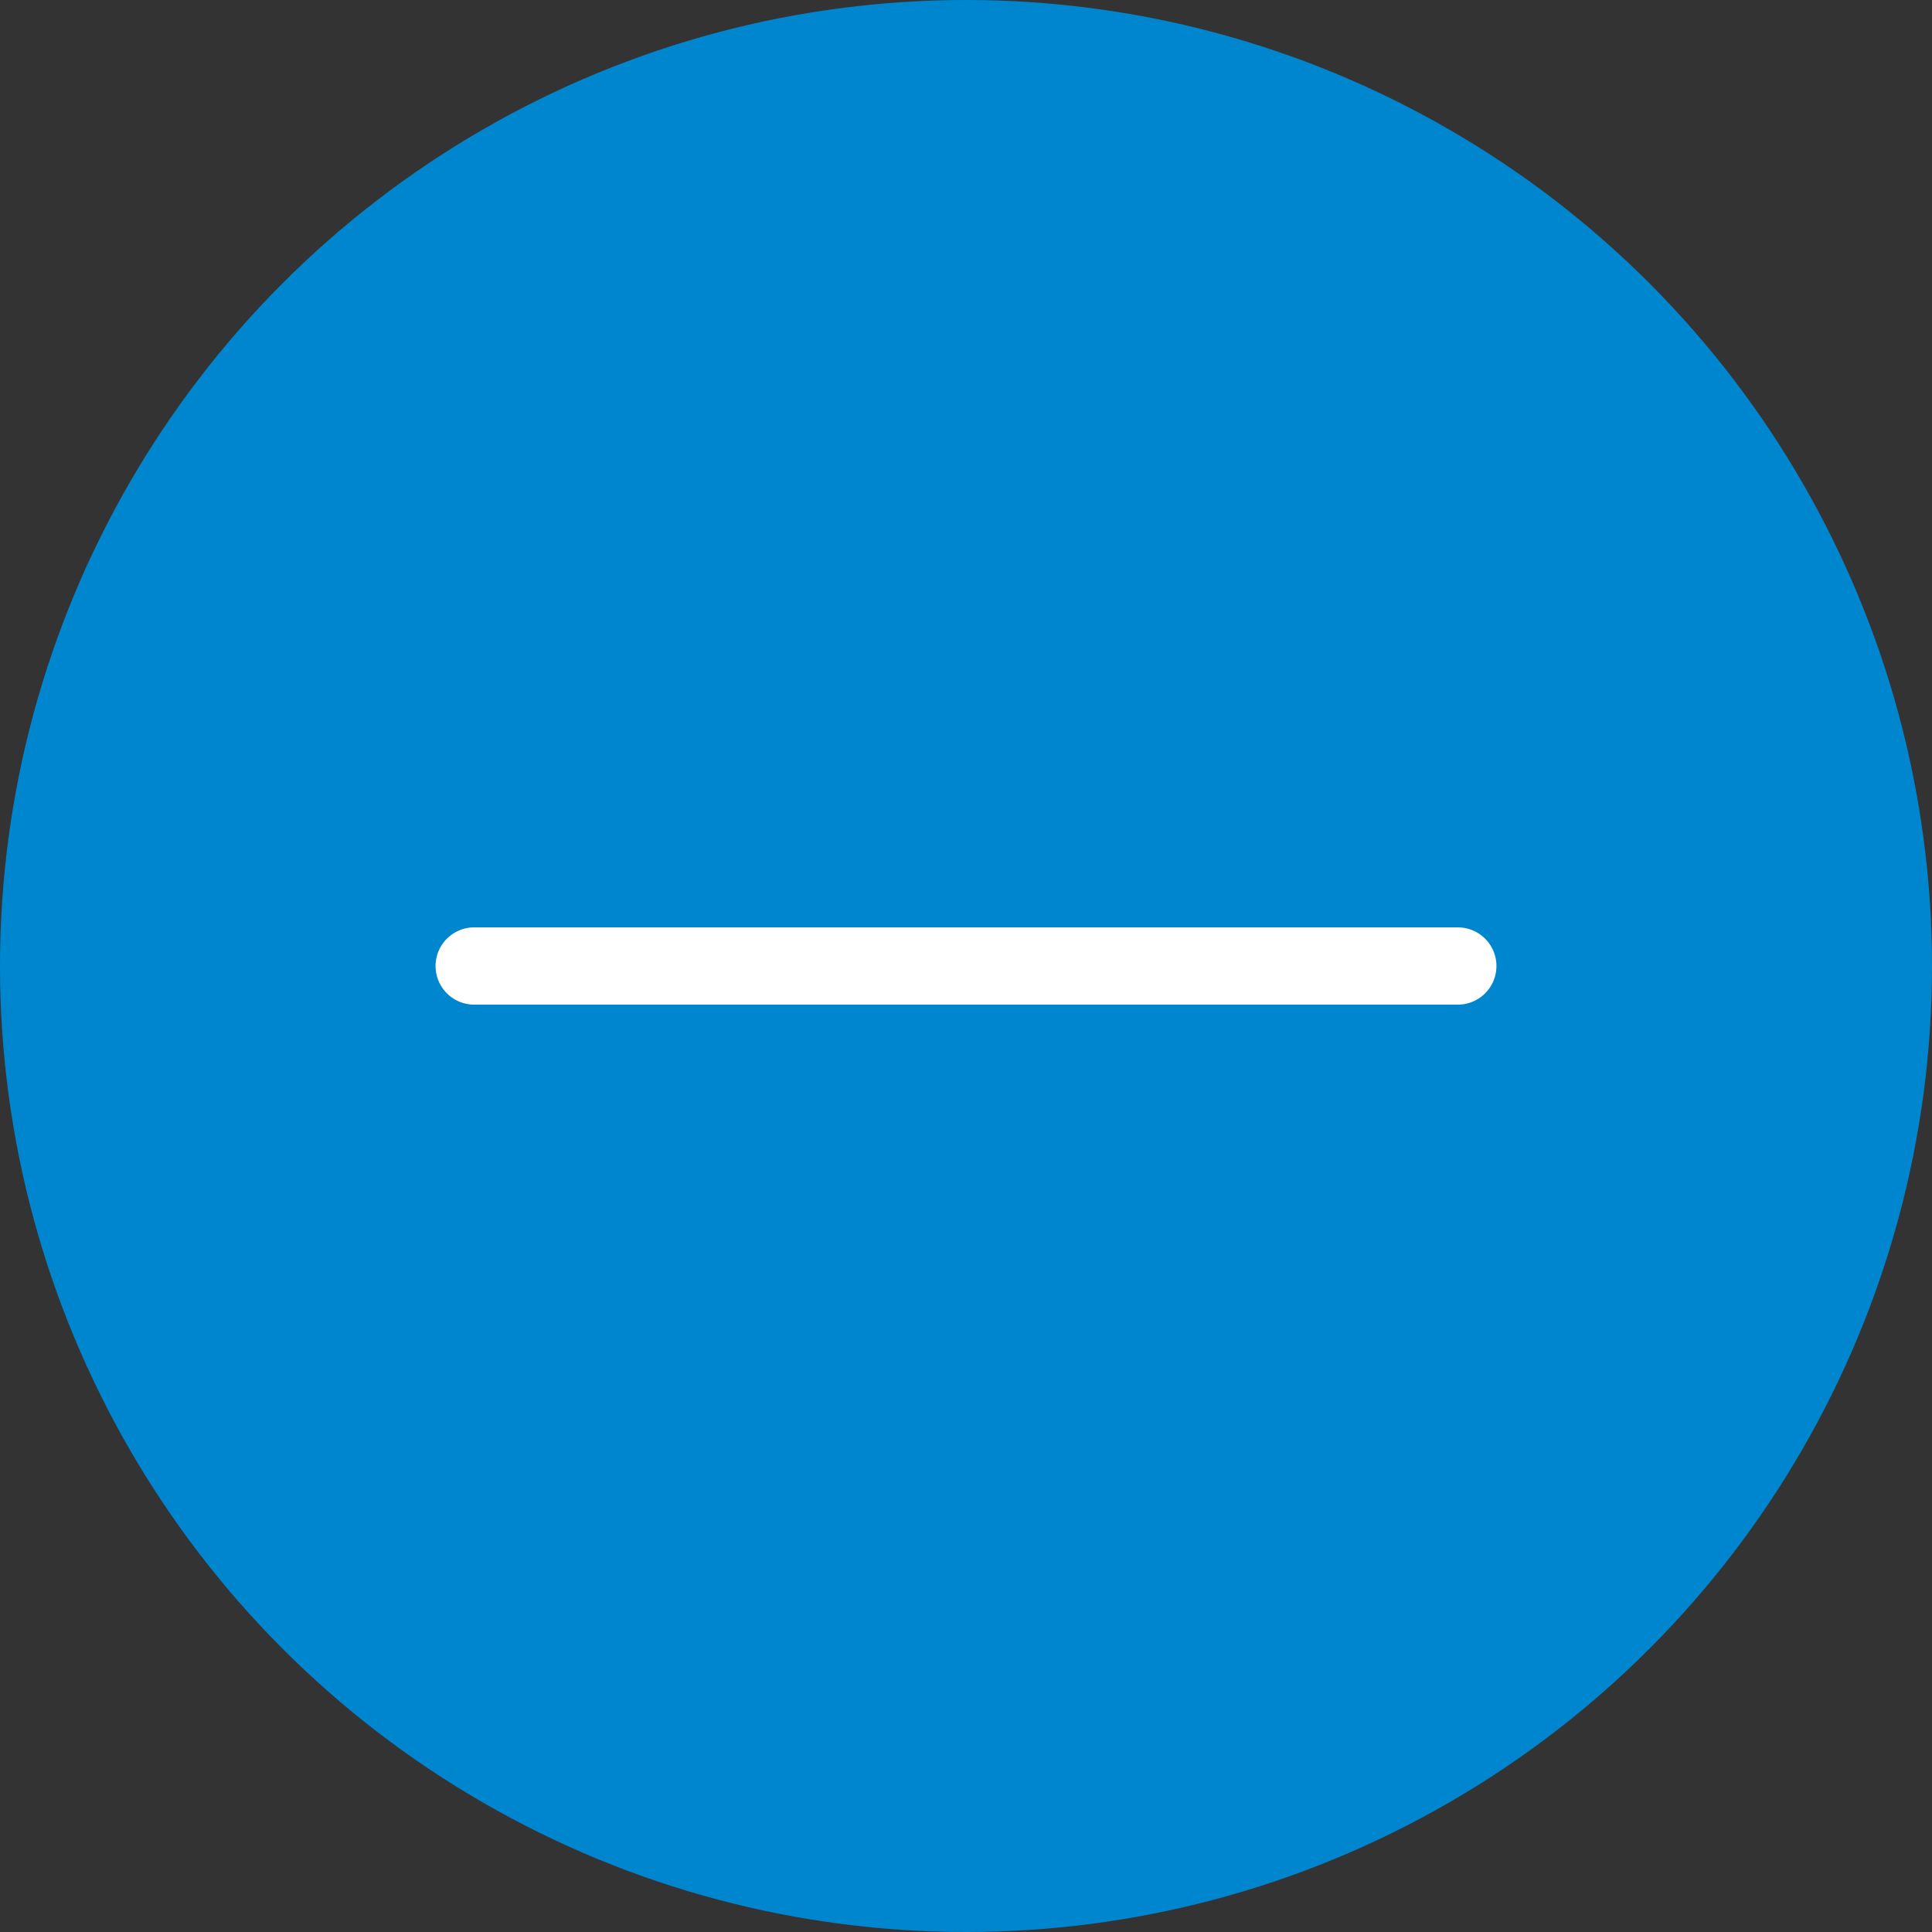
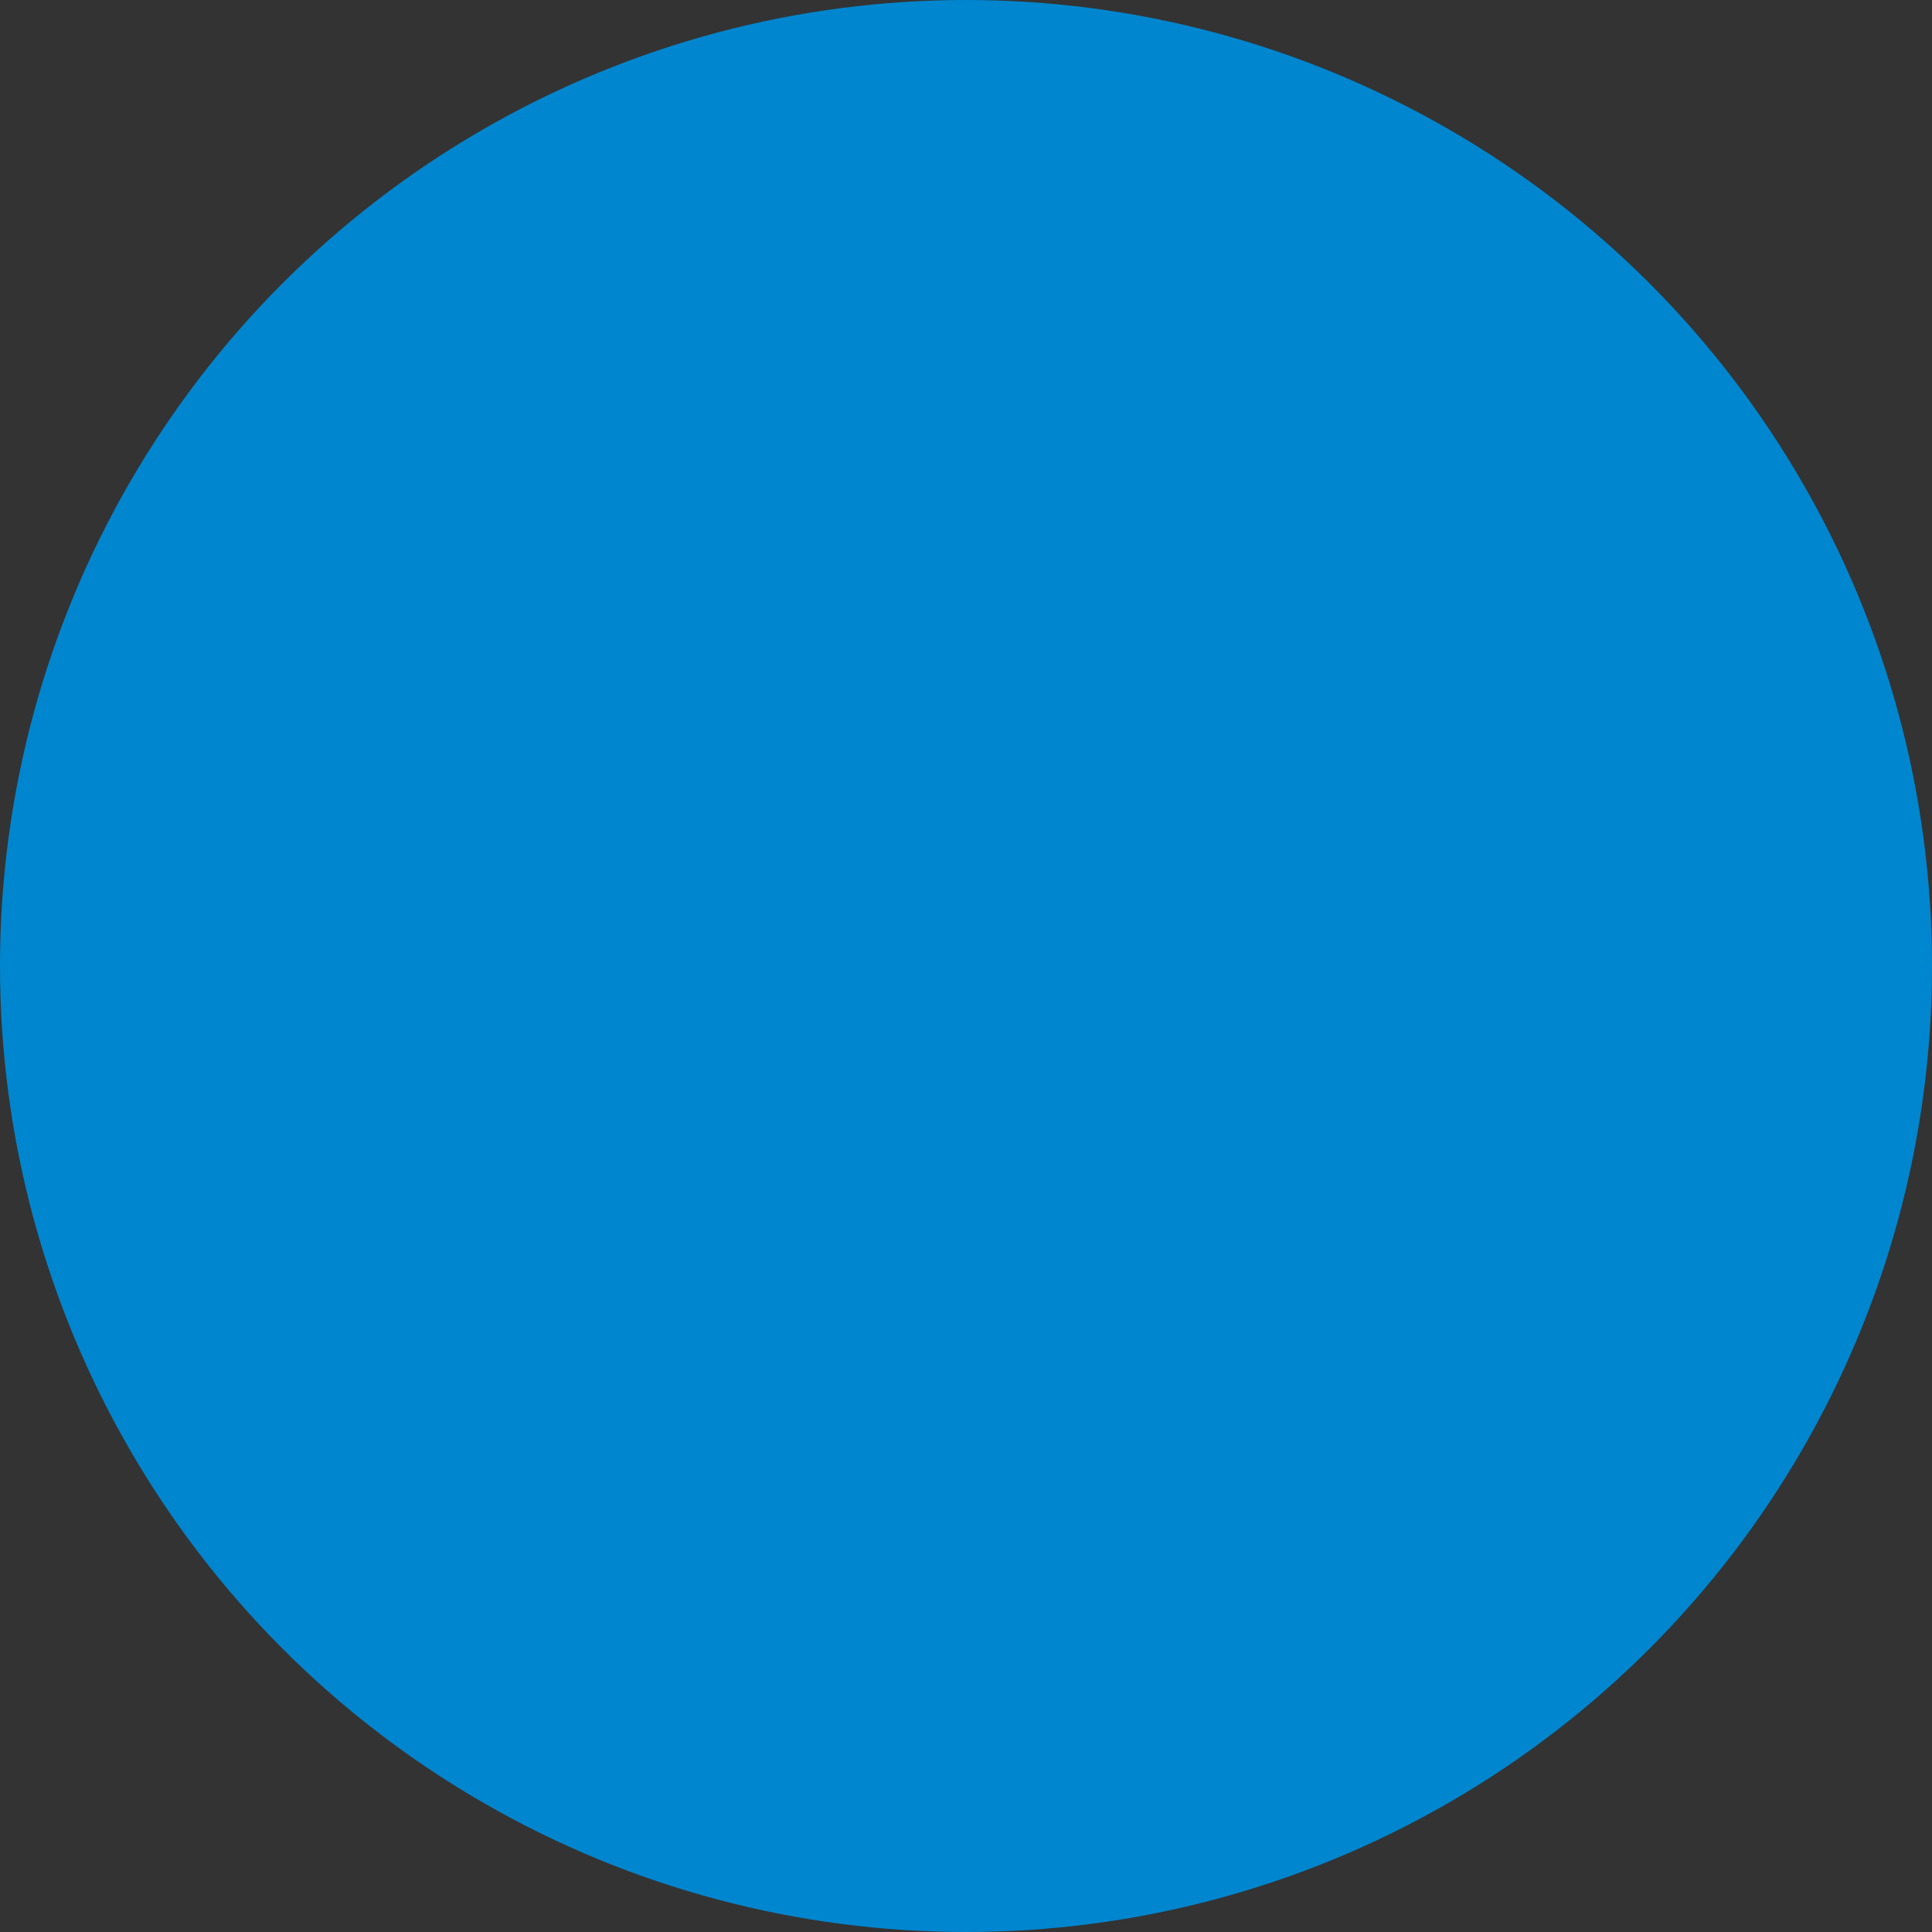
<svg xmlns="http://www.w3.org/2000/svg" width="50" height="50" viewBox="0 0 50 50" fill="none">
  <rect x="0" y="0" width="50" height="50" fill="#333333" stroke="none" />
  <circle cx="25" cy="25" r="25" fill="#0086CF" />
-   <path d="M37.728 25H12.272" stroke="white" stroke-width="2" stroke-linecap="round" stroke-linejoin="round" />
</svg>